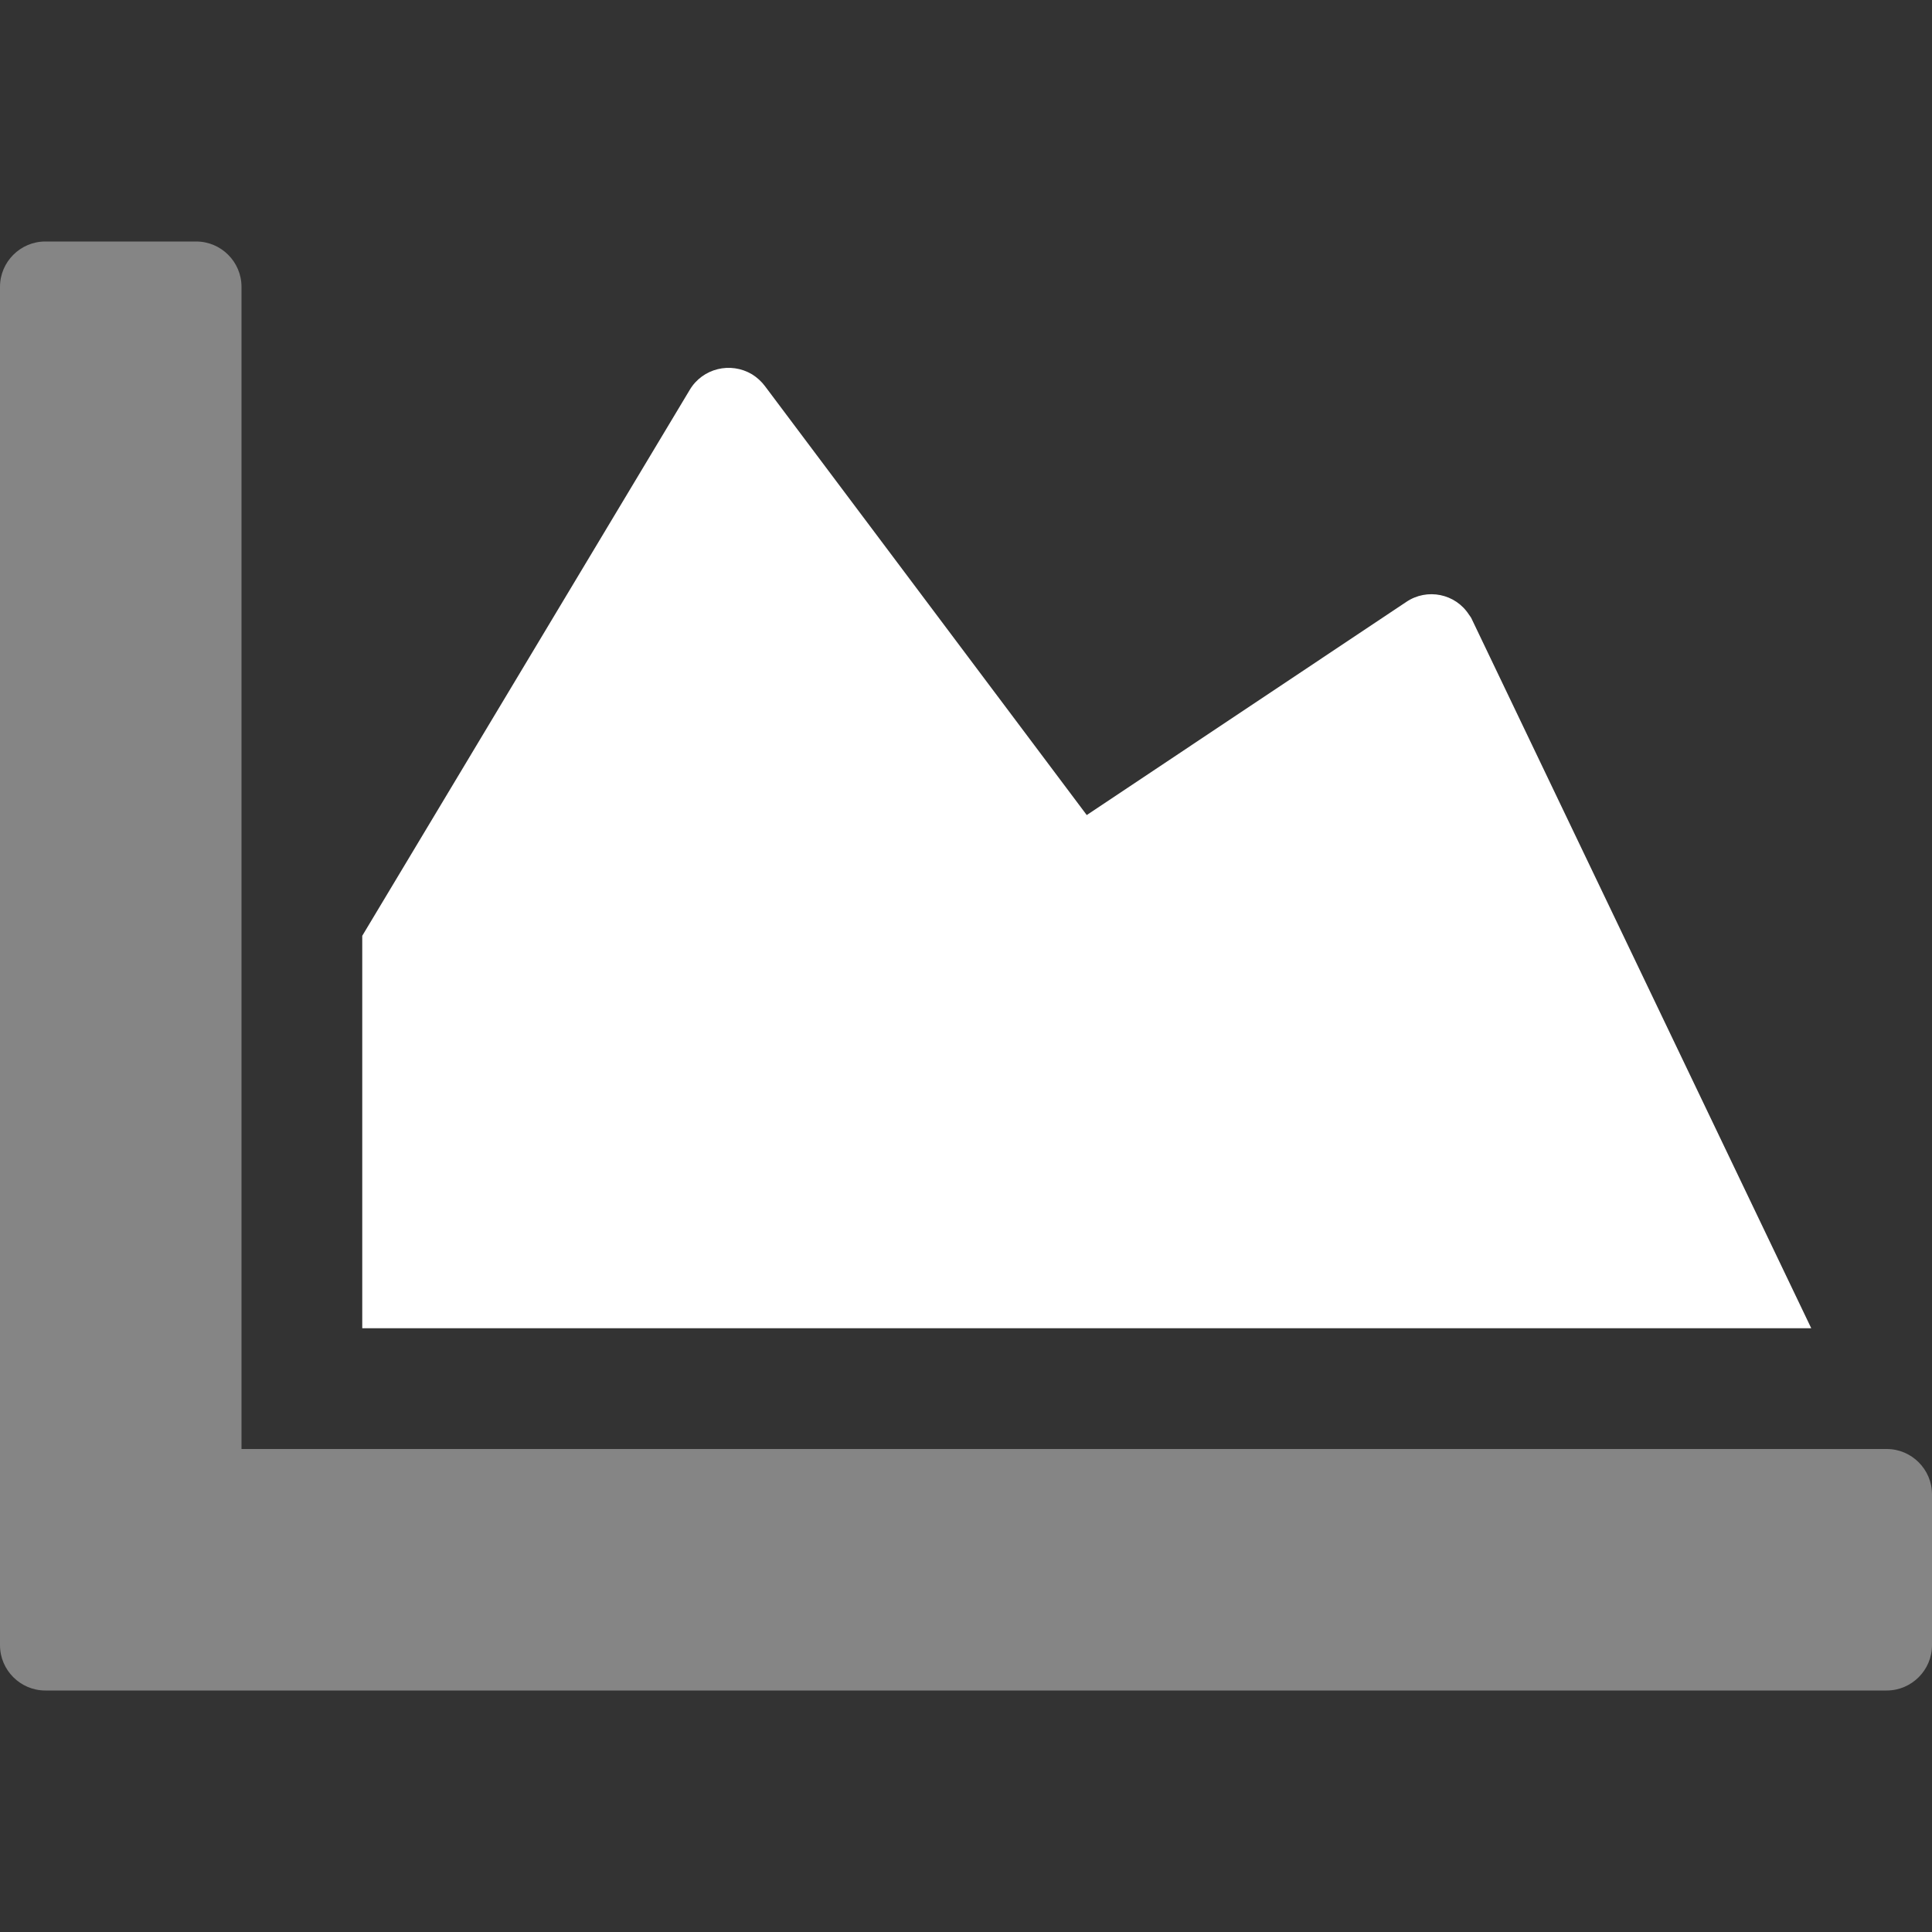
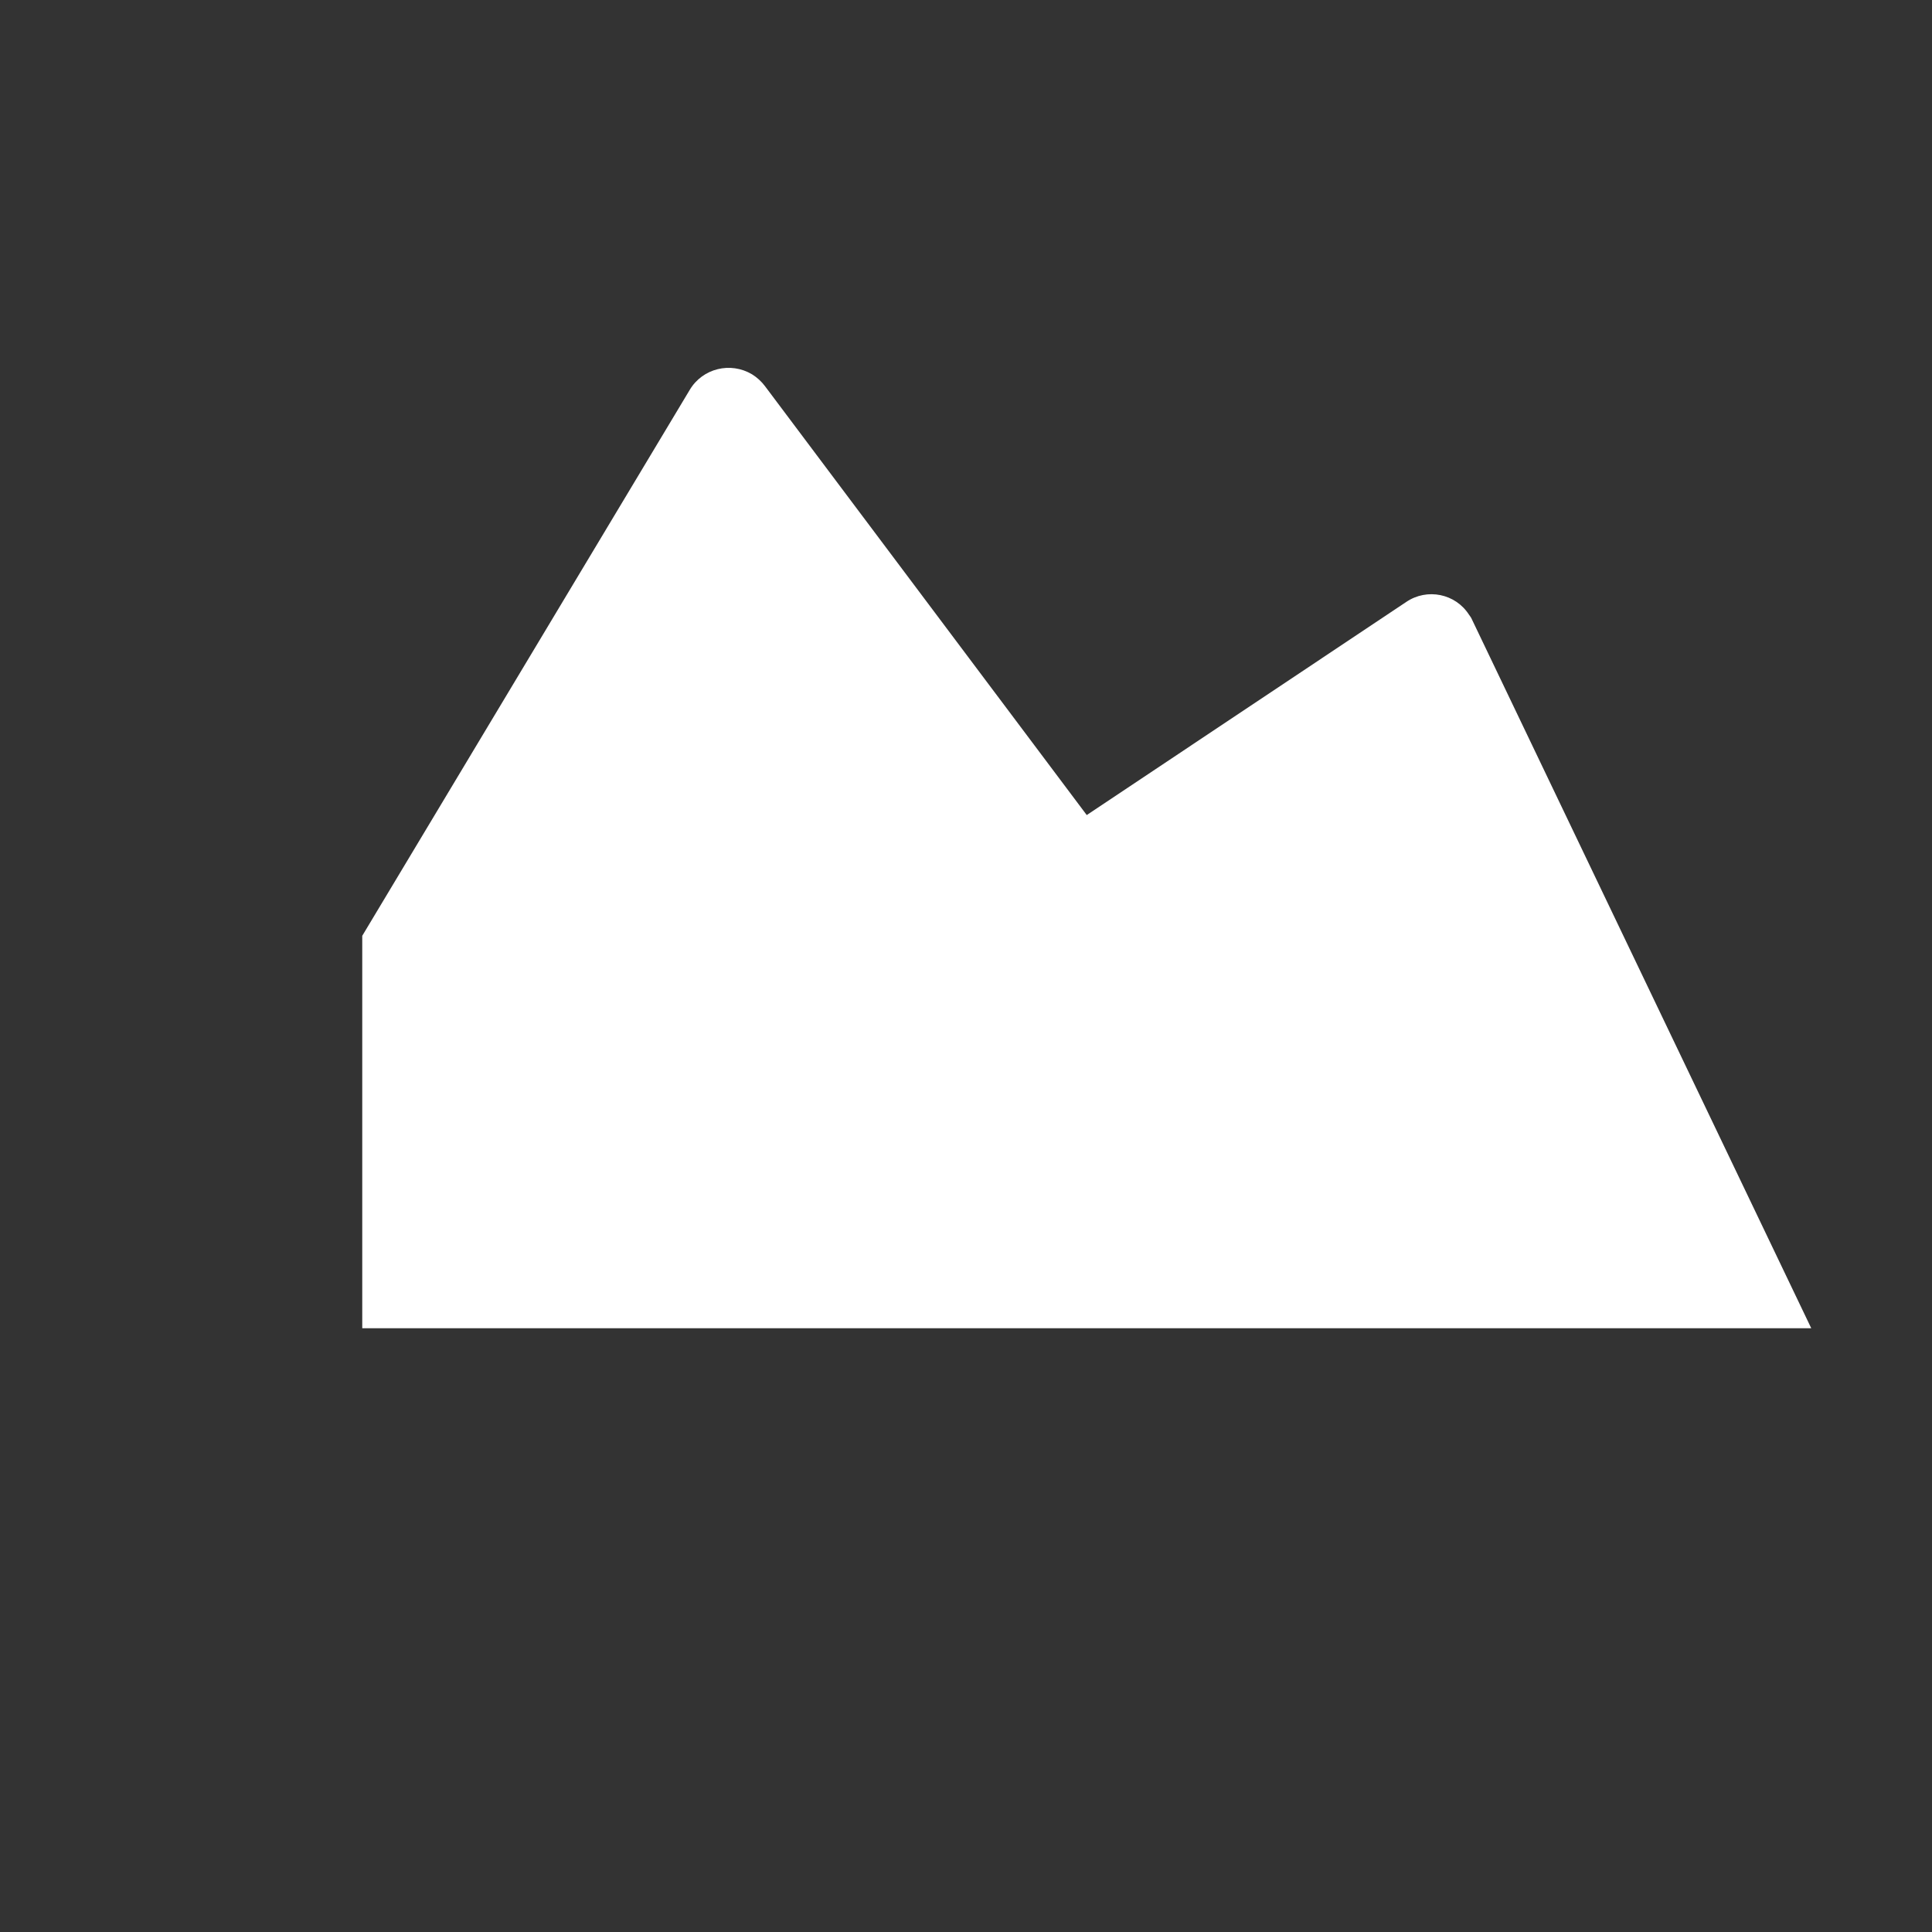
<svg xmlns="http://www.w3.org/2000/svg" version="1.1" id="Layer_1" x="0px" y="0px" viewBox="0 0 512 512" style="enable-background:new 0 0 512 512;" xml:space="preserve">
  <rect x="0" y="0" width="512" height="512" fill="#333333" stroke="none" />
  <style type="text/css">
	.st0{opacity:0.4;fill:#FFFFFF;enable-background:new    ;}
	.st1{fill:#FFFFFF;}
</style>
-   <path class="st0" d="M500,384c6.6,0,12,5.4,12,12v40c0,6.6-5.4,12-12,12H12c-6.6,0-12-5.4-12-12V76c0-6.6,5.4-12,12-12h40  c6.6,0,12,5.4,12,12v308H500z" />
  <path class="st1" d="M390.1,164.2L480,352H96V248l86.8-144.7c3.4-5.7,10.8-7.5,16.5-4.1c1.3,0.8,2.5,1.9,3.4,3.1L288,216l84.7-56.5  c5.5-3.7,13-2.2,16.6,3.4C389.6,163.3,389.9,163.7,390.1,164.2z" />
</svg>